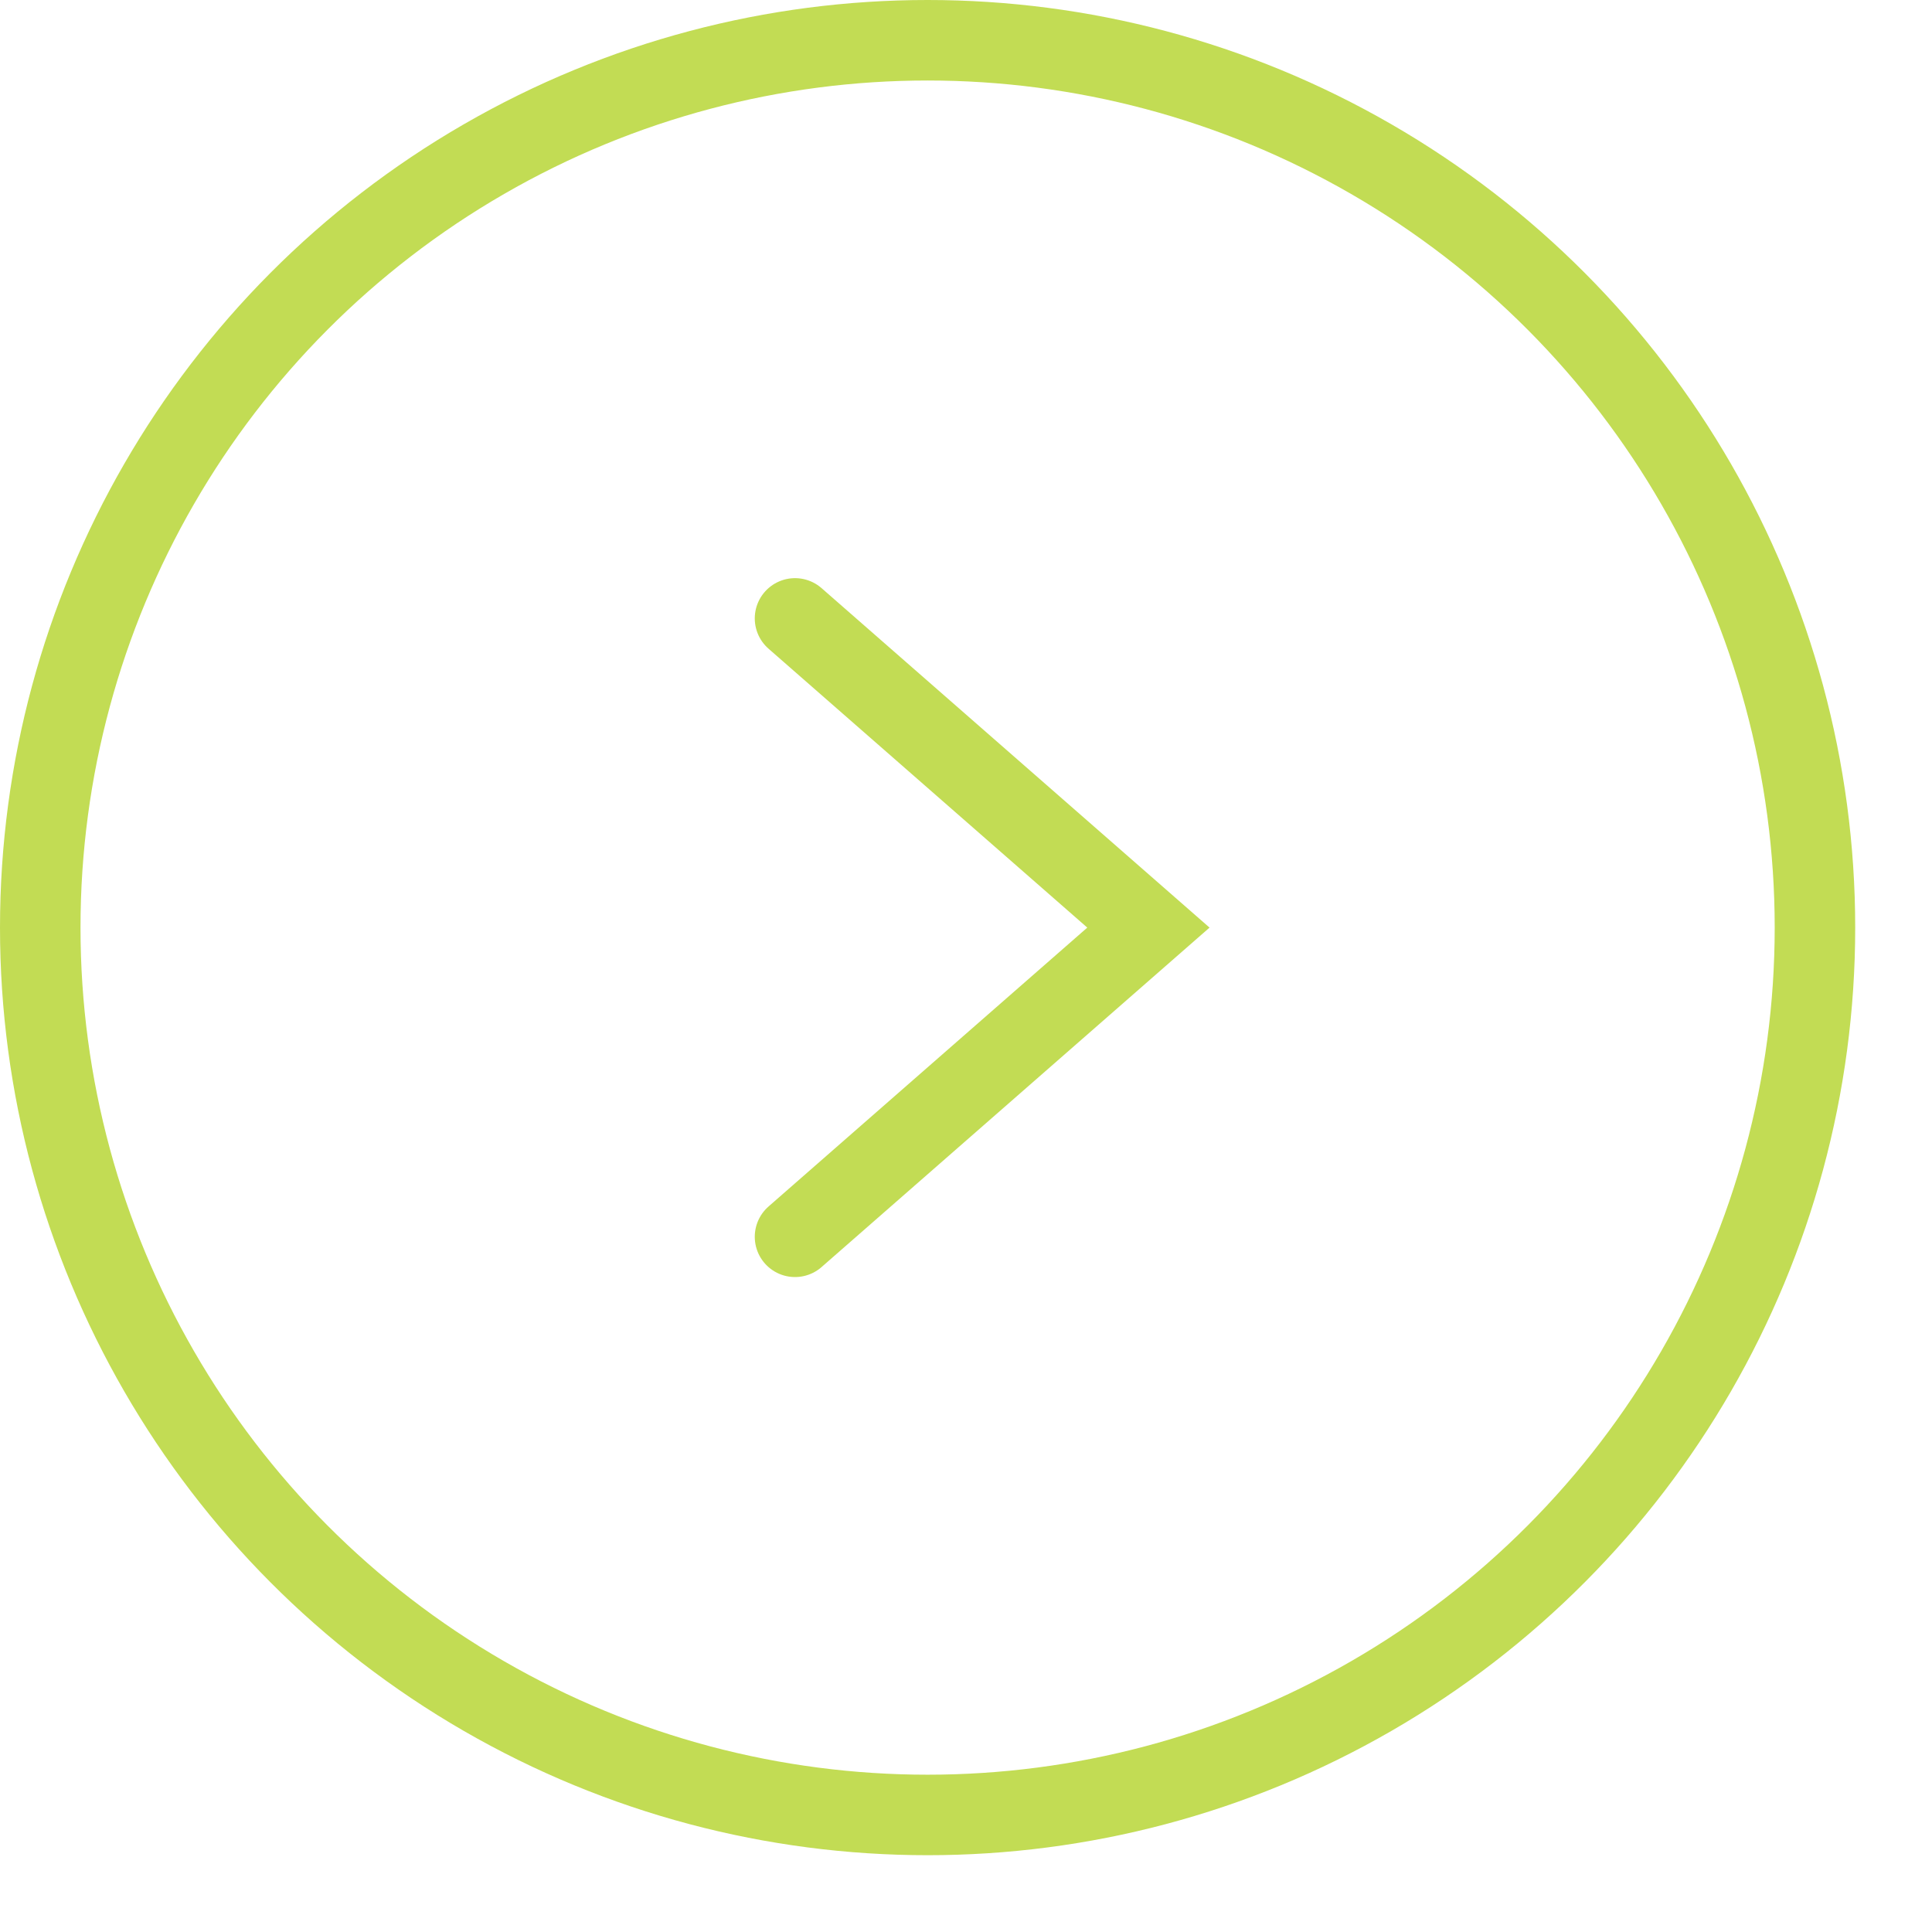
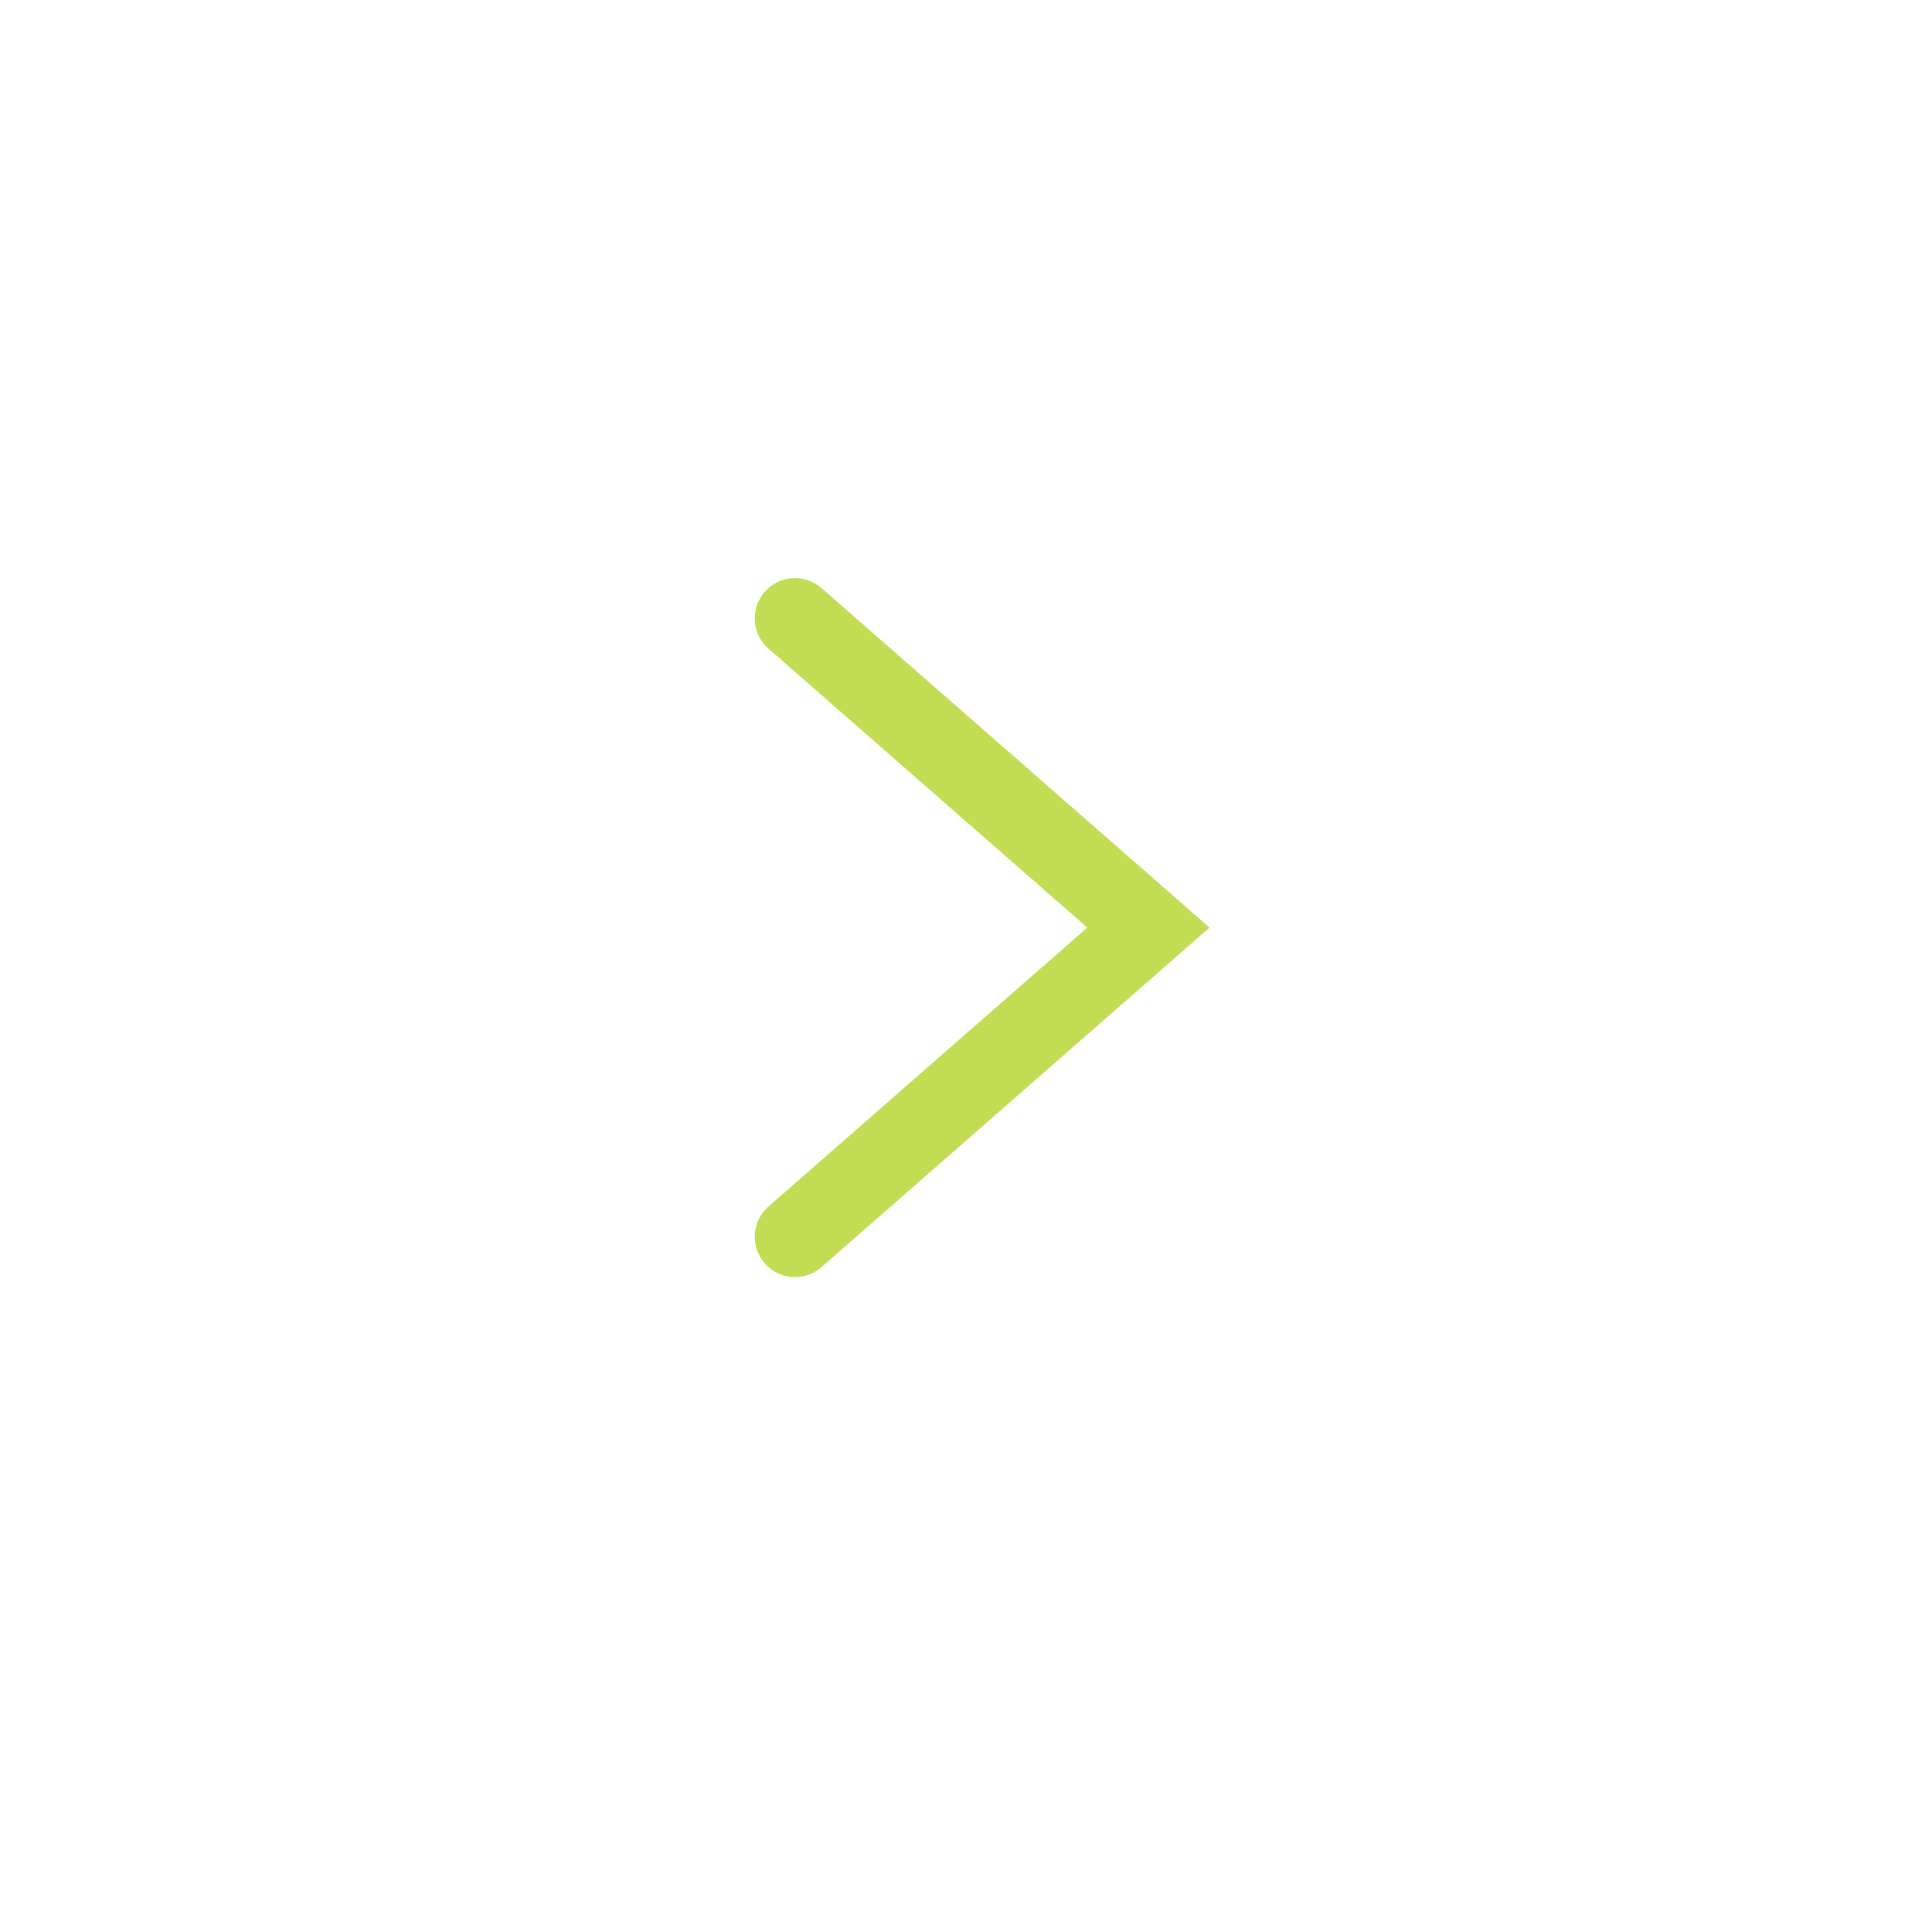
<svg xmlns="http://www.w3.org/2000/svg" width="24" height="24" viewBox="0 0 24 24" fill="none">
  <path d="M9.876 7.682L14.266 11.523L9.876 15.364" stroke="#C2DC54" stroke-linecap="round" />
-   <circle cx="11.523" cy="11.523" r="11.023" stroke="#C2DC54" />
</svg>